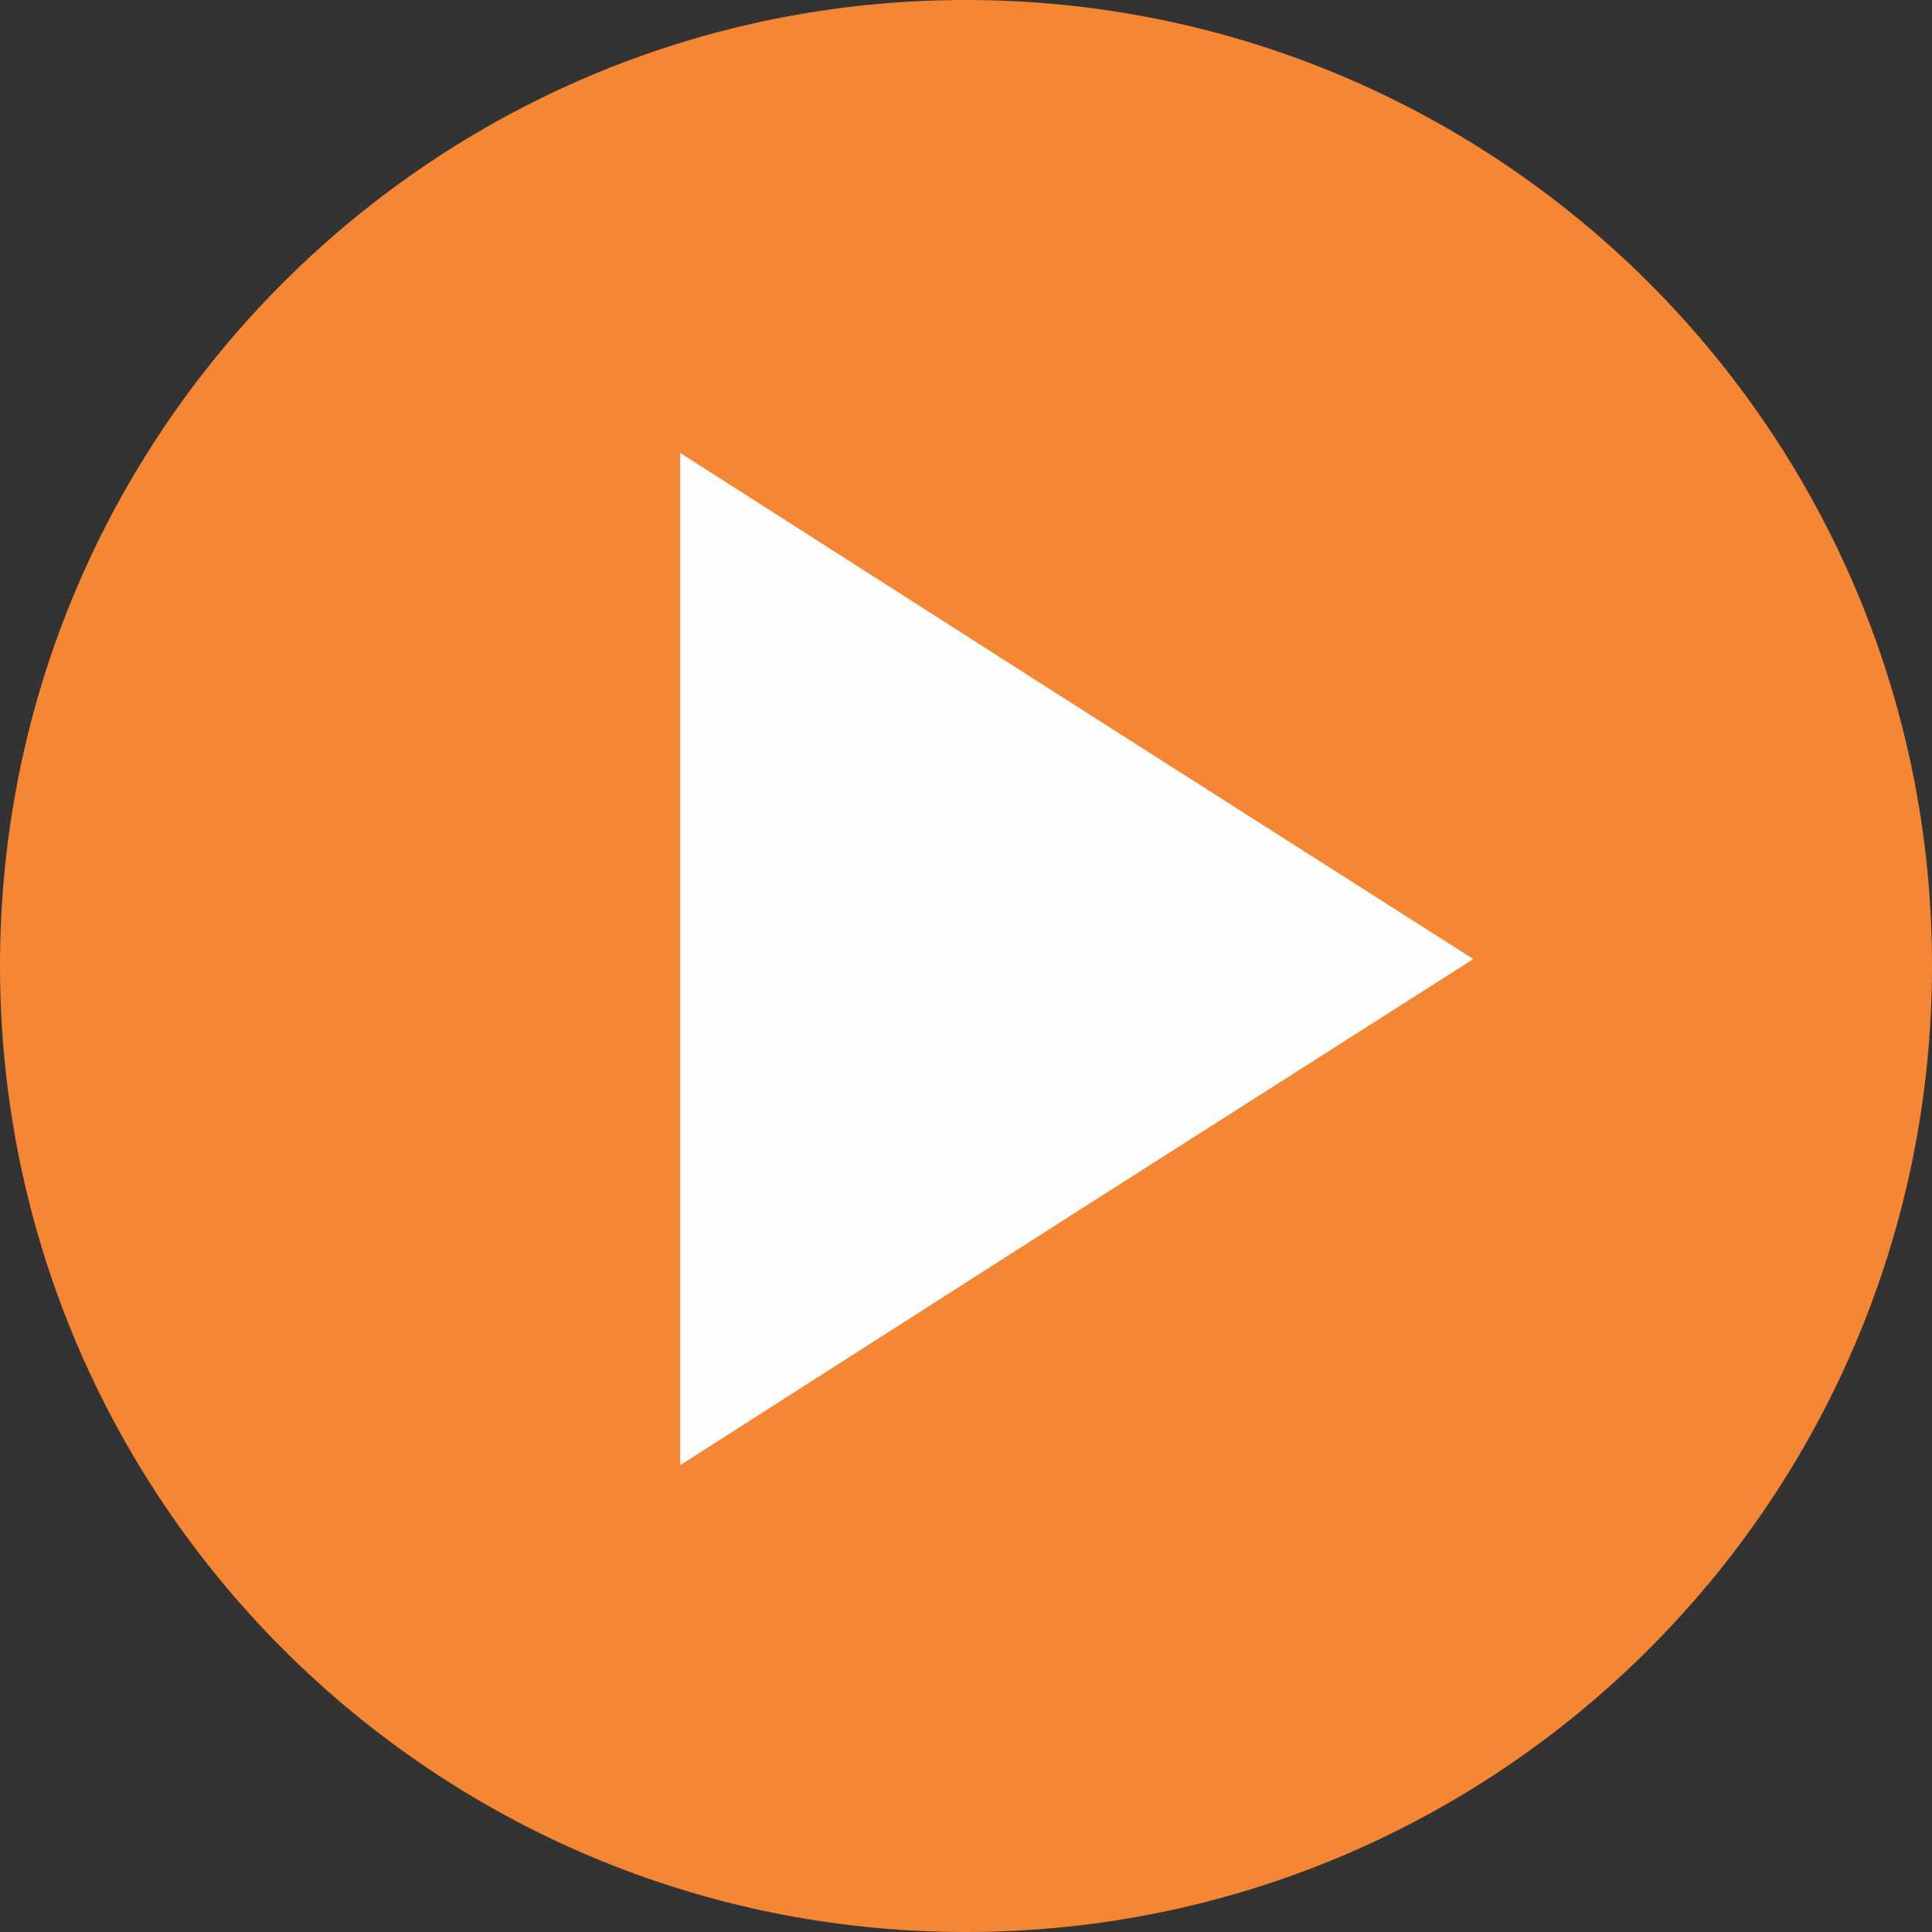
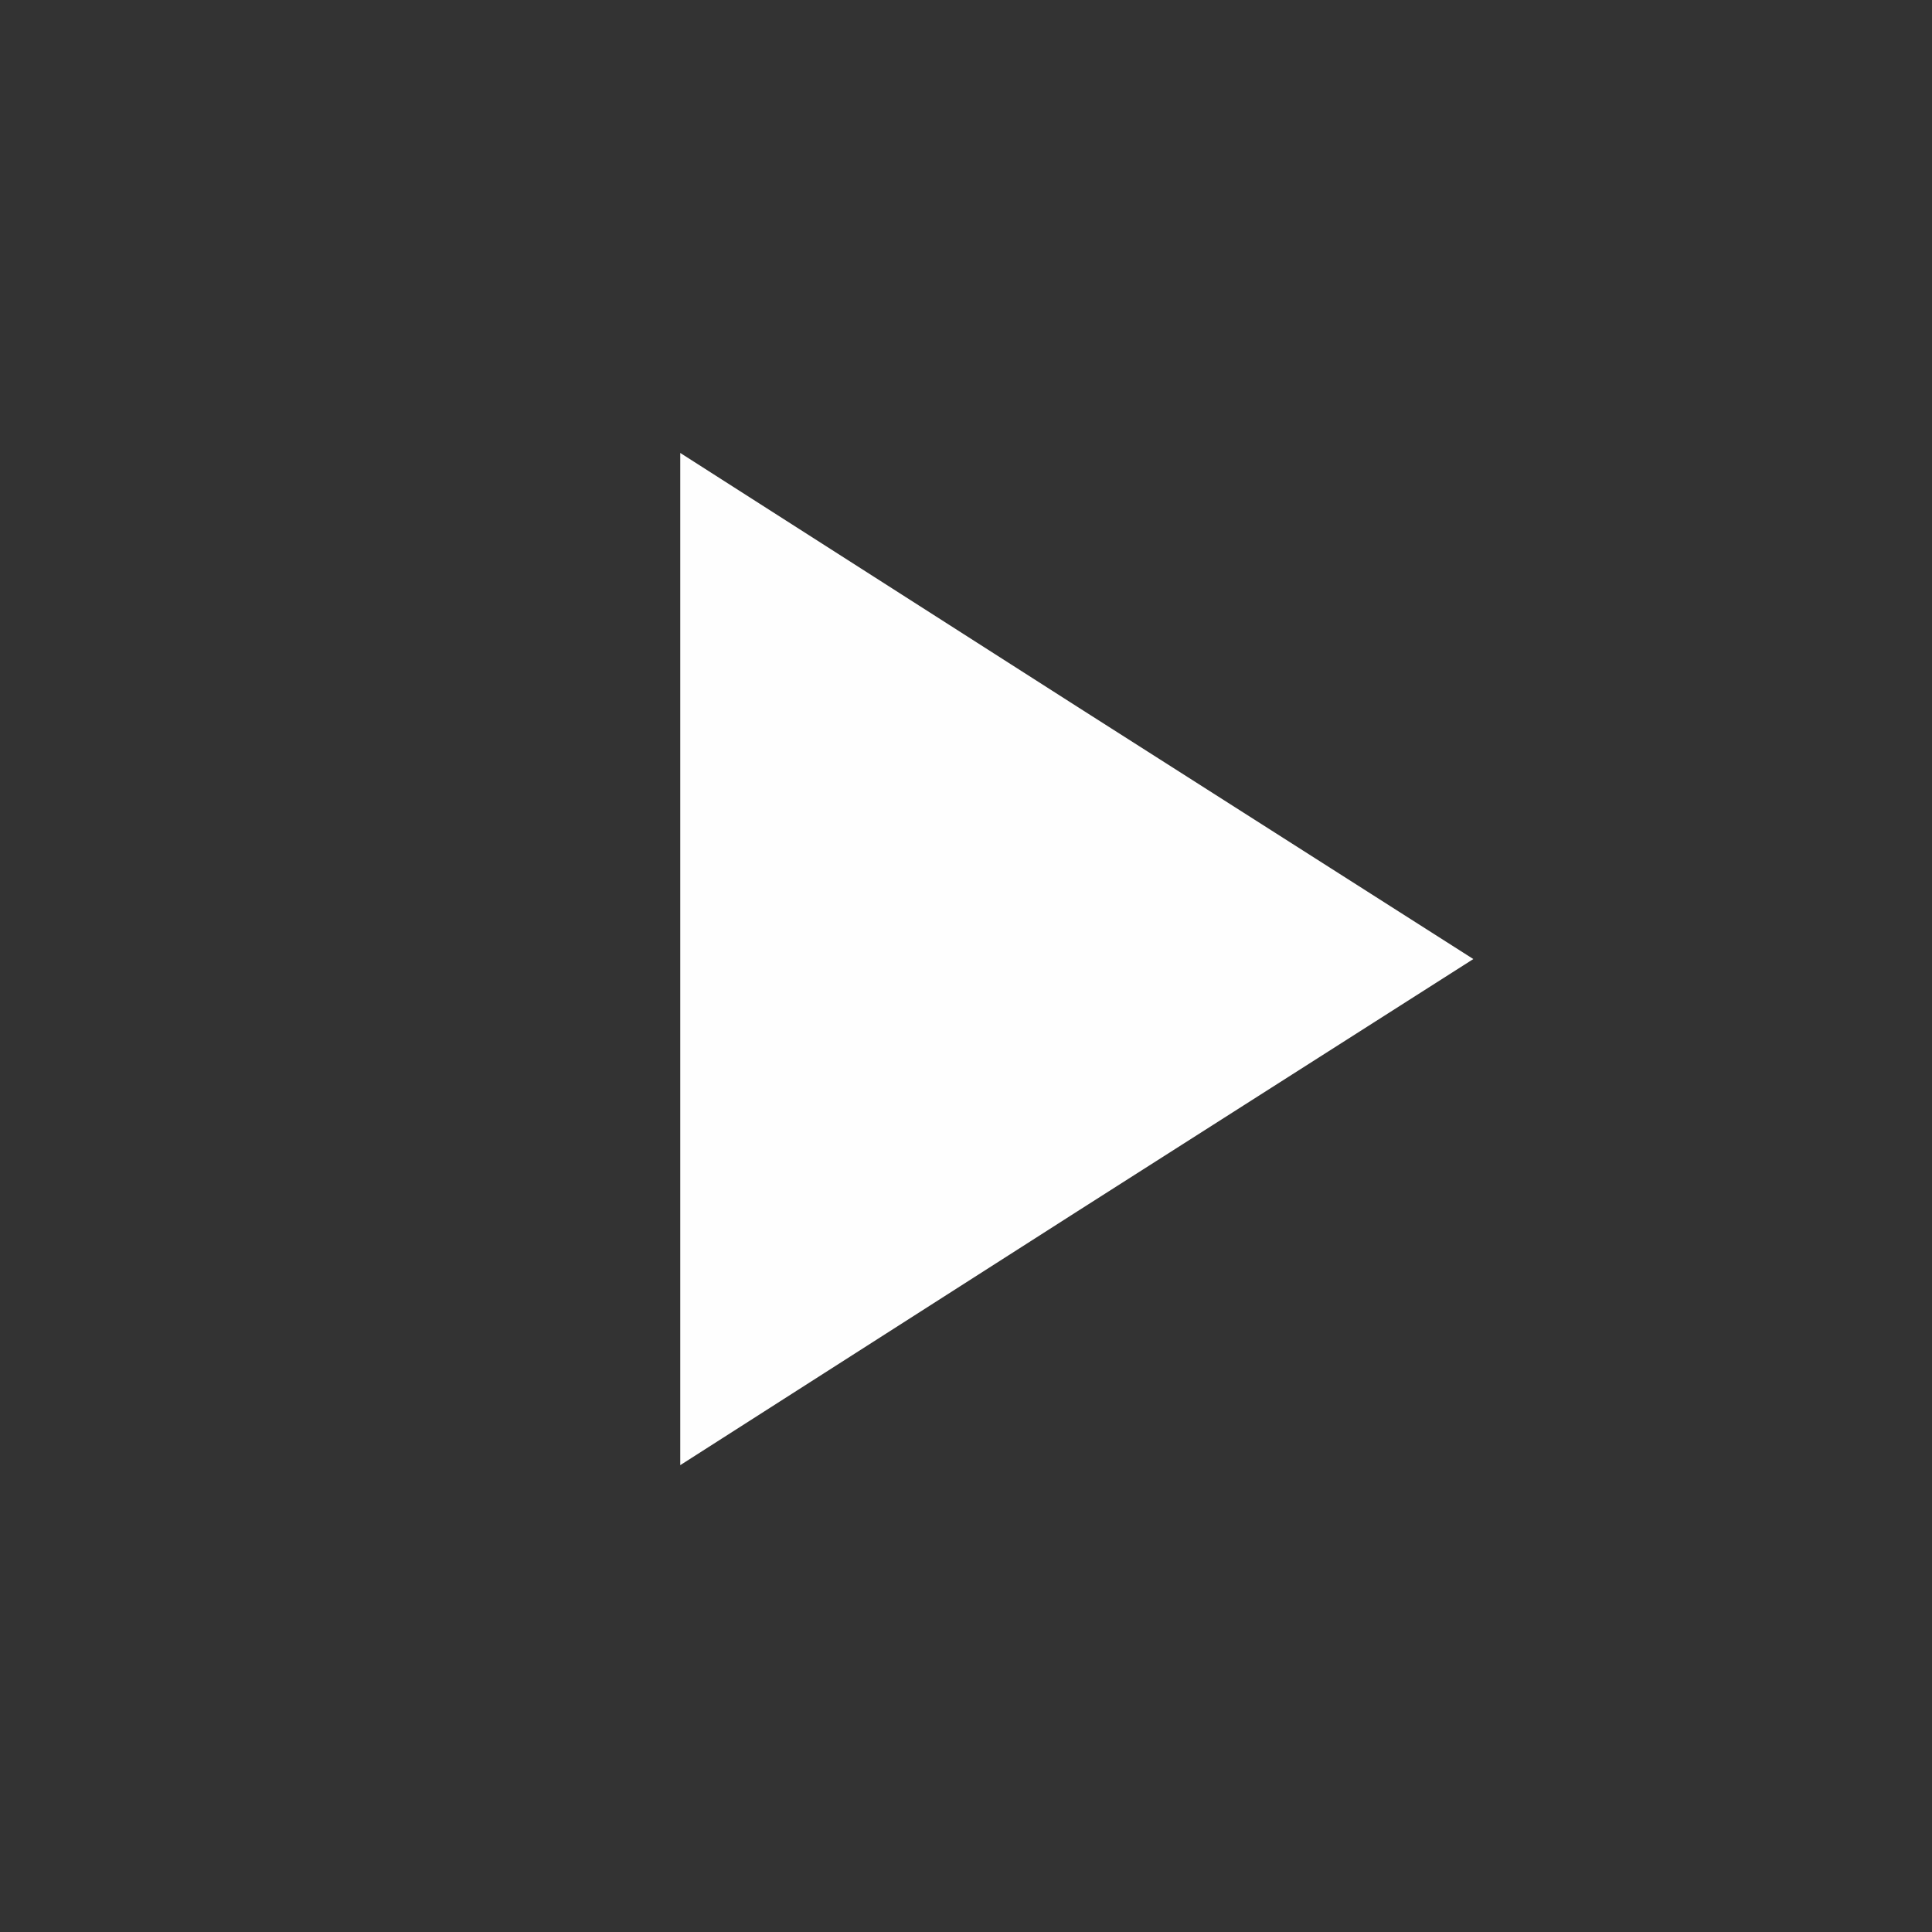
<svg xmlns="http://www.w3.org/2000/svg" xml:space="preserve" width="23.629mm" height="23.629mm" version="1.1" style="shape-rendering:geometricPrecision; text-rendering:geometricPrecision; image-rendering:optimizeQuality; fill-rule:evenodd; clip-rule:evenodd" viewBox="0 0 2363 2363">
  <rect x="0" y="0" width="2363" height="2363" fill="#333333" stroke="none" />
  <defs>
    <style type="text/css">
   
    .fil1 {fill:#FEFEFE}
    .fil0 {fill:#F58634}
   
  </style>
  </defs>
  <g id="Capa_x0020_1">
    <g id="_2471844042096">
      <g id="play5Falt">
-         <path class="fil0" d="M1181 0c-652,0 -1181,529 -1181,1181 0,653 529,1182 1181,1182 653,0 1182,-529 1182,-1182 0,-652 -529,-1181 -1182,-1181z" />
-       </g>
+         </g>
      <polygon class="fil1" points="1802,1173 1317,1482 832,1792 832,1173 832,554 1317,864 " />
    </g>
  </g>
</svg>